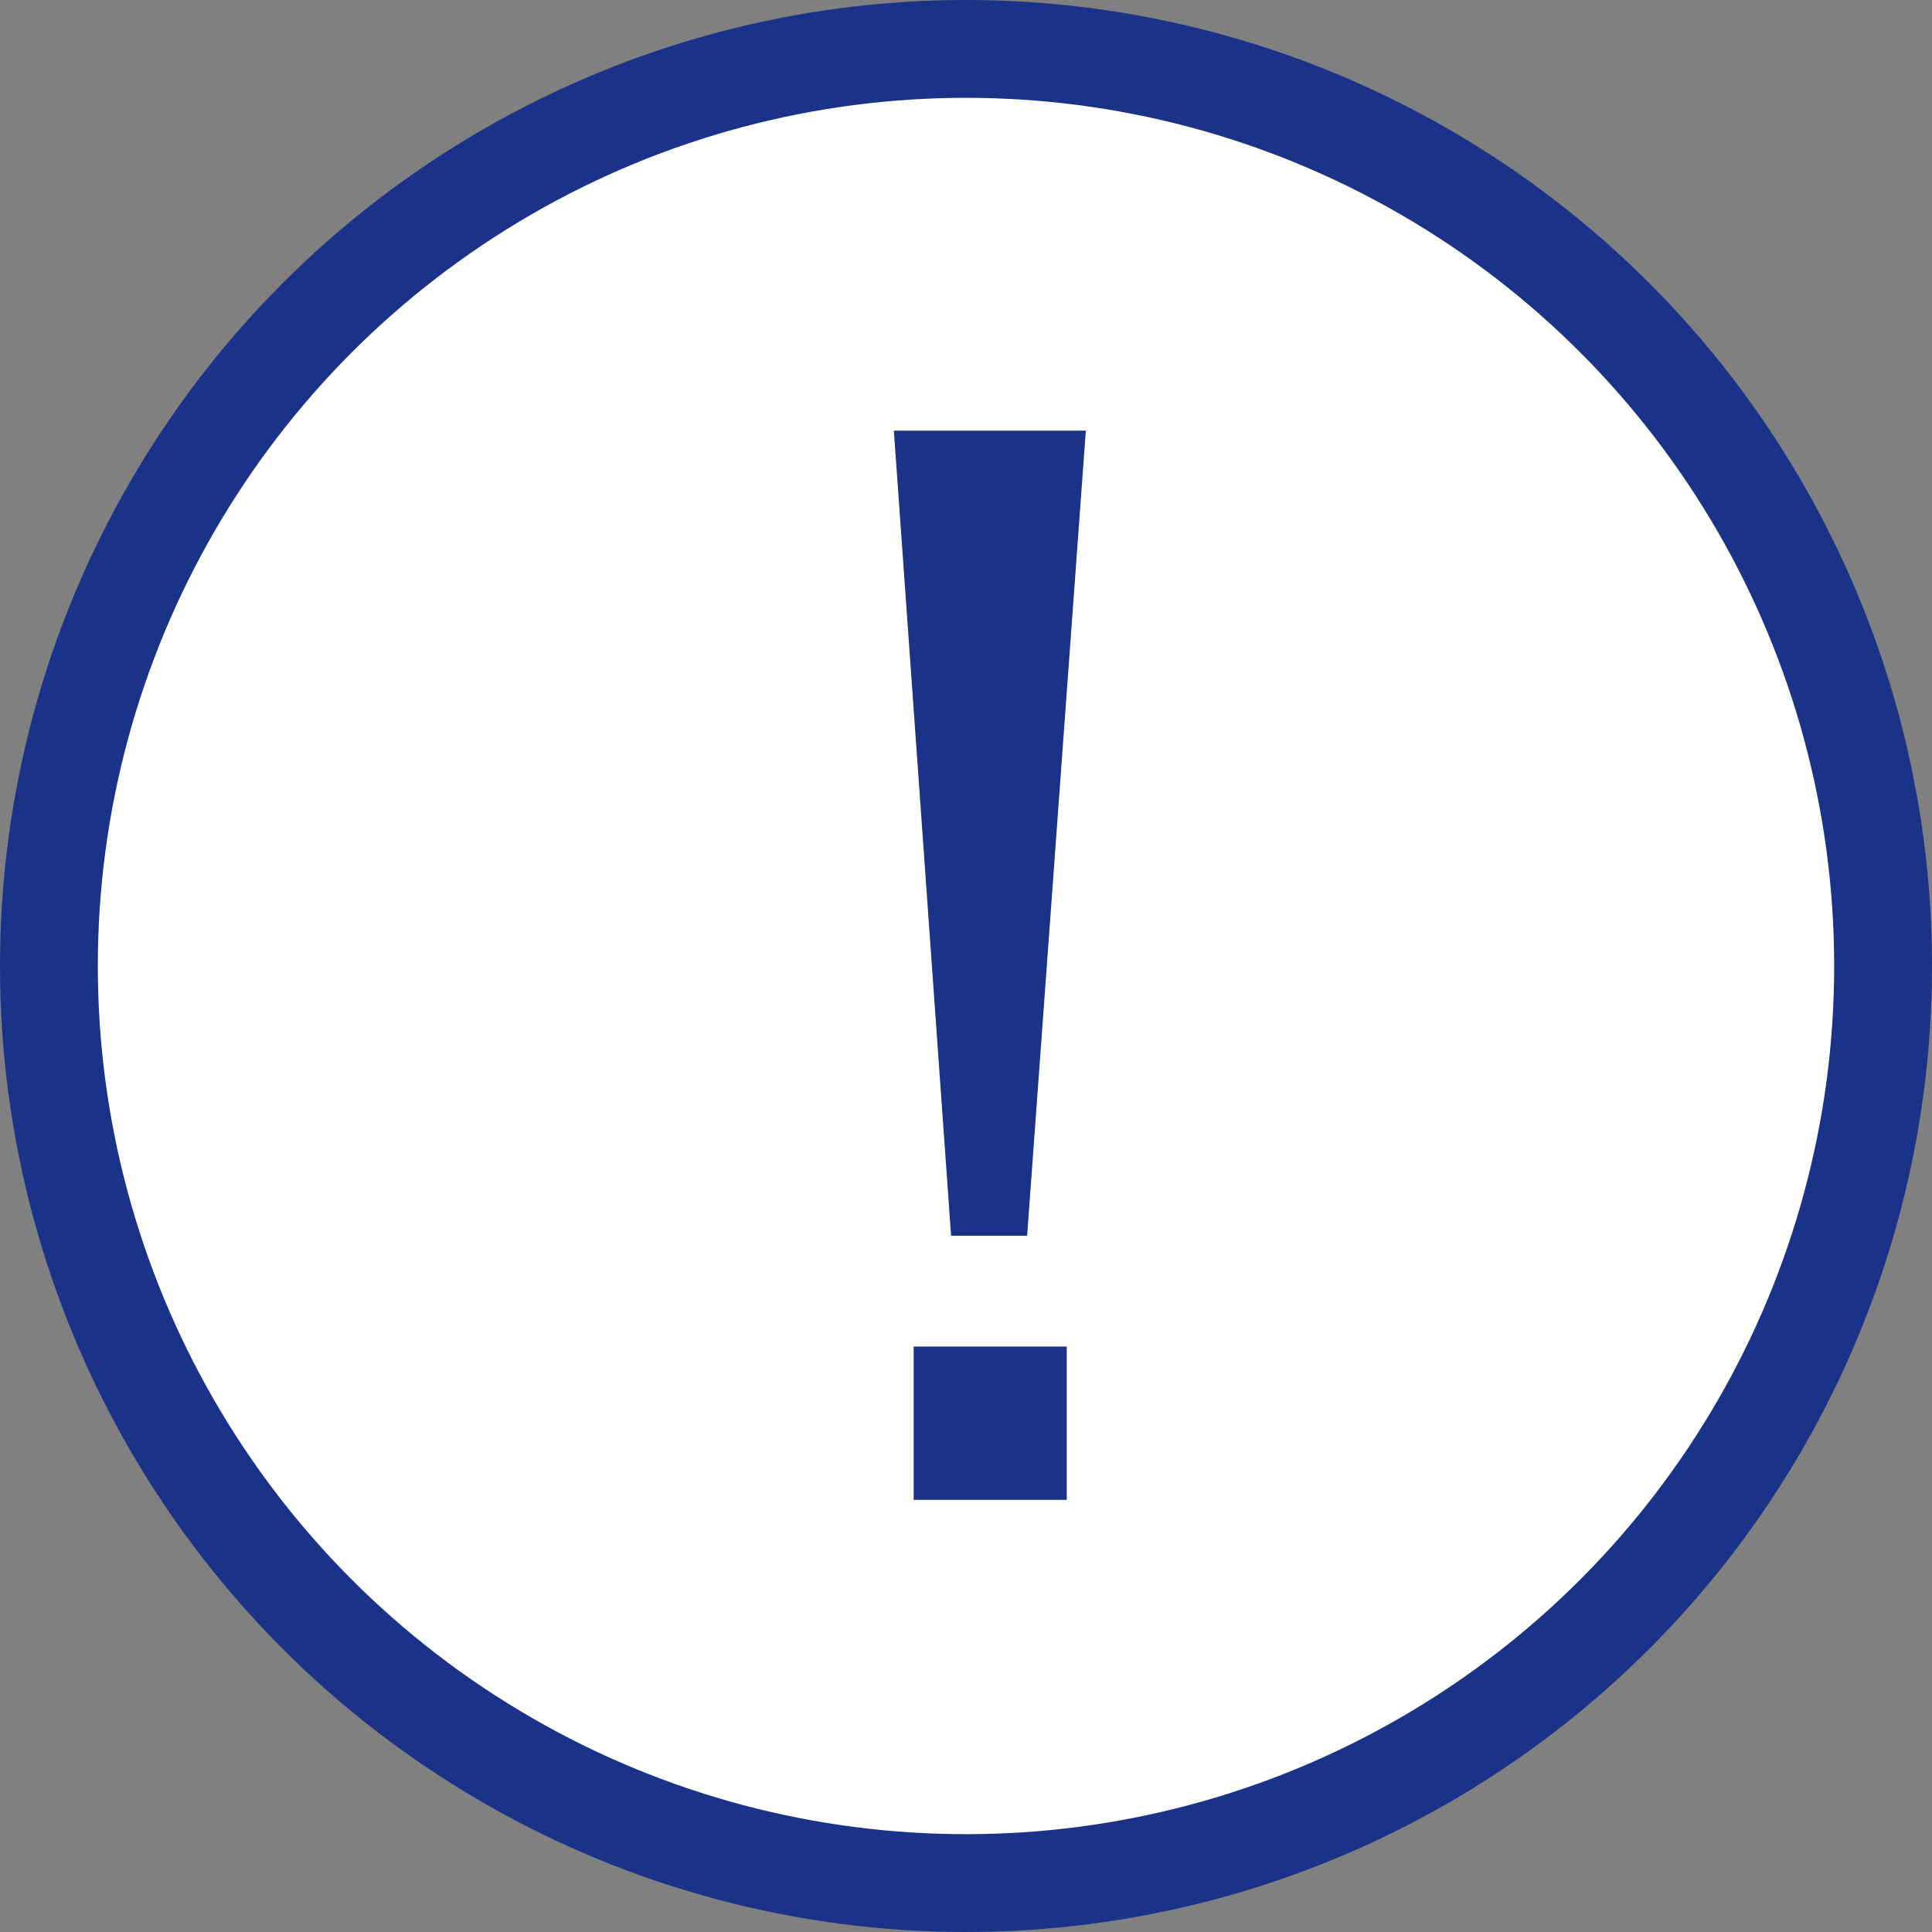
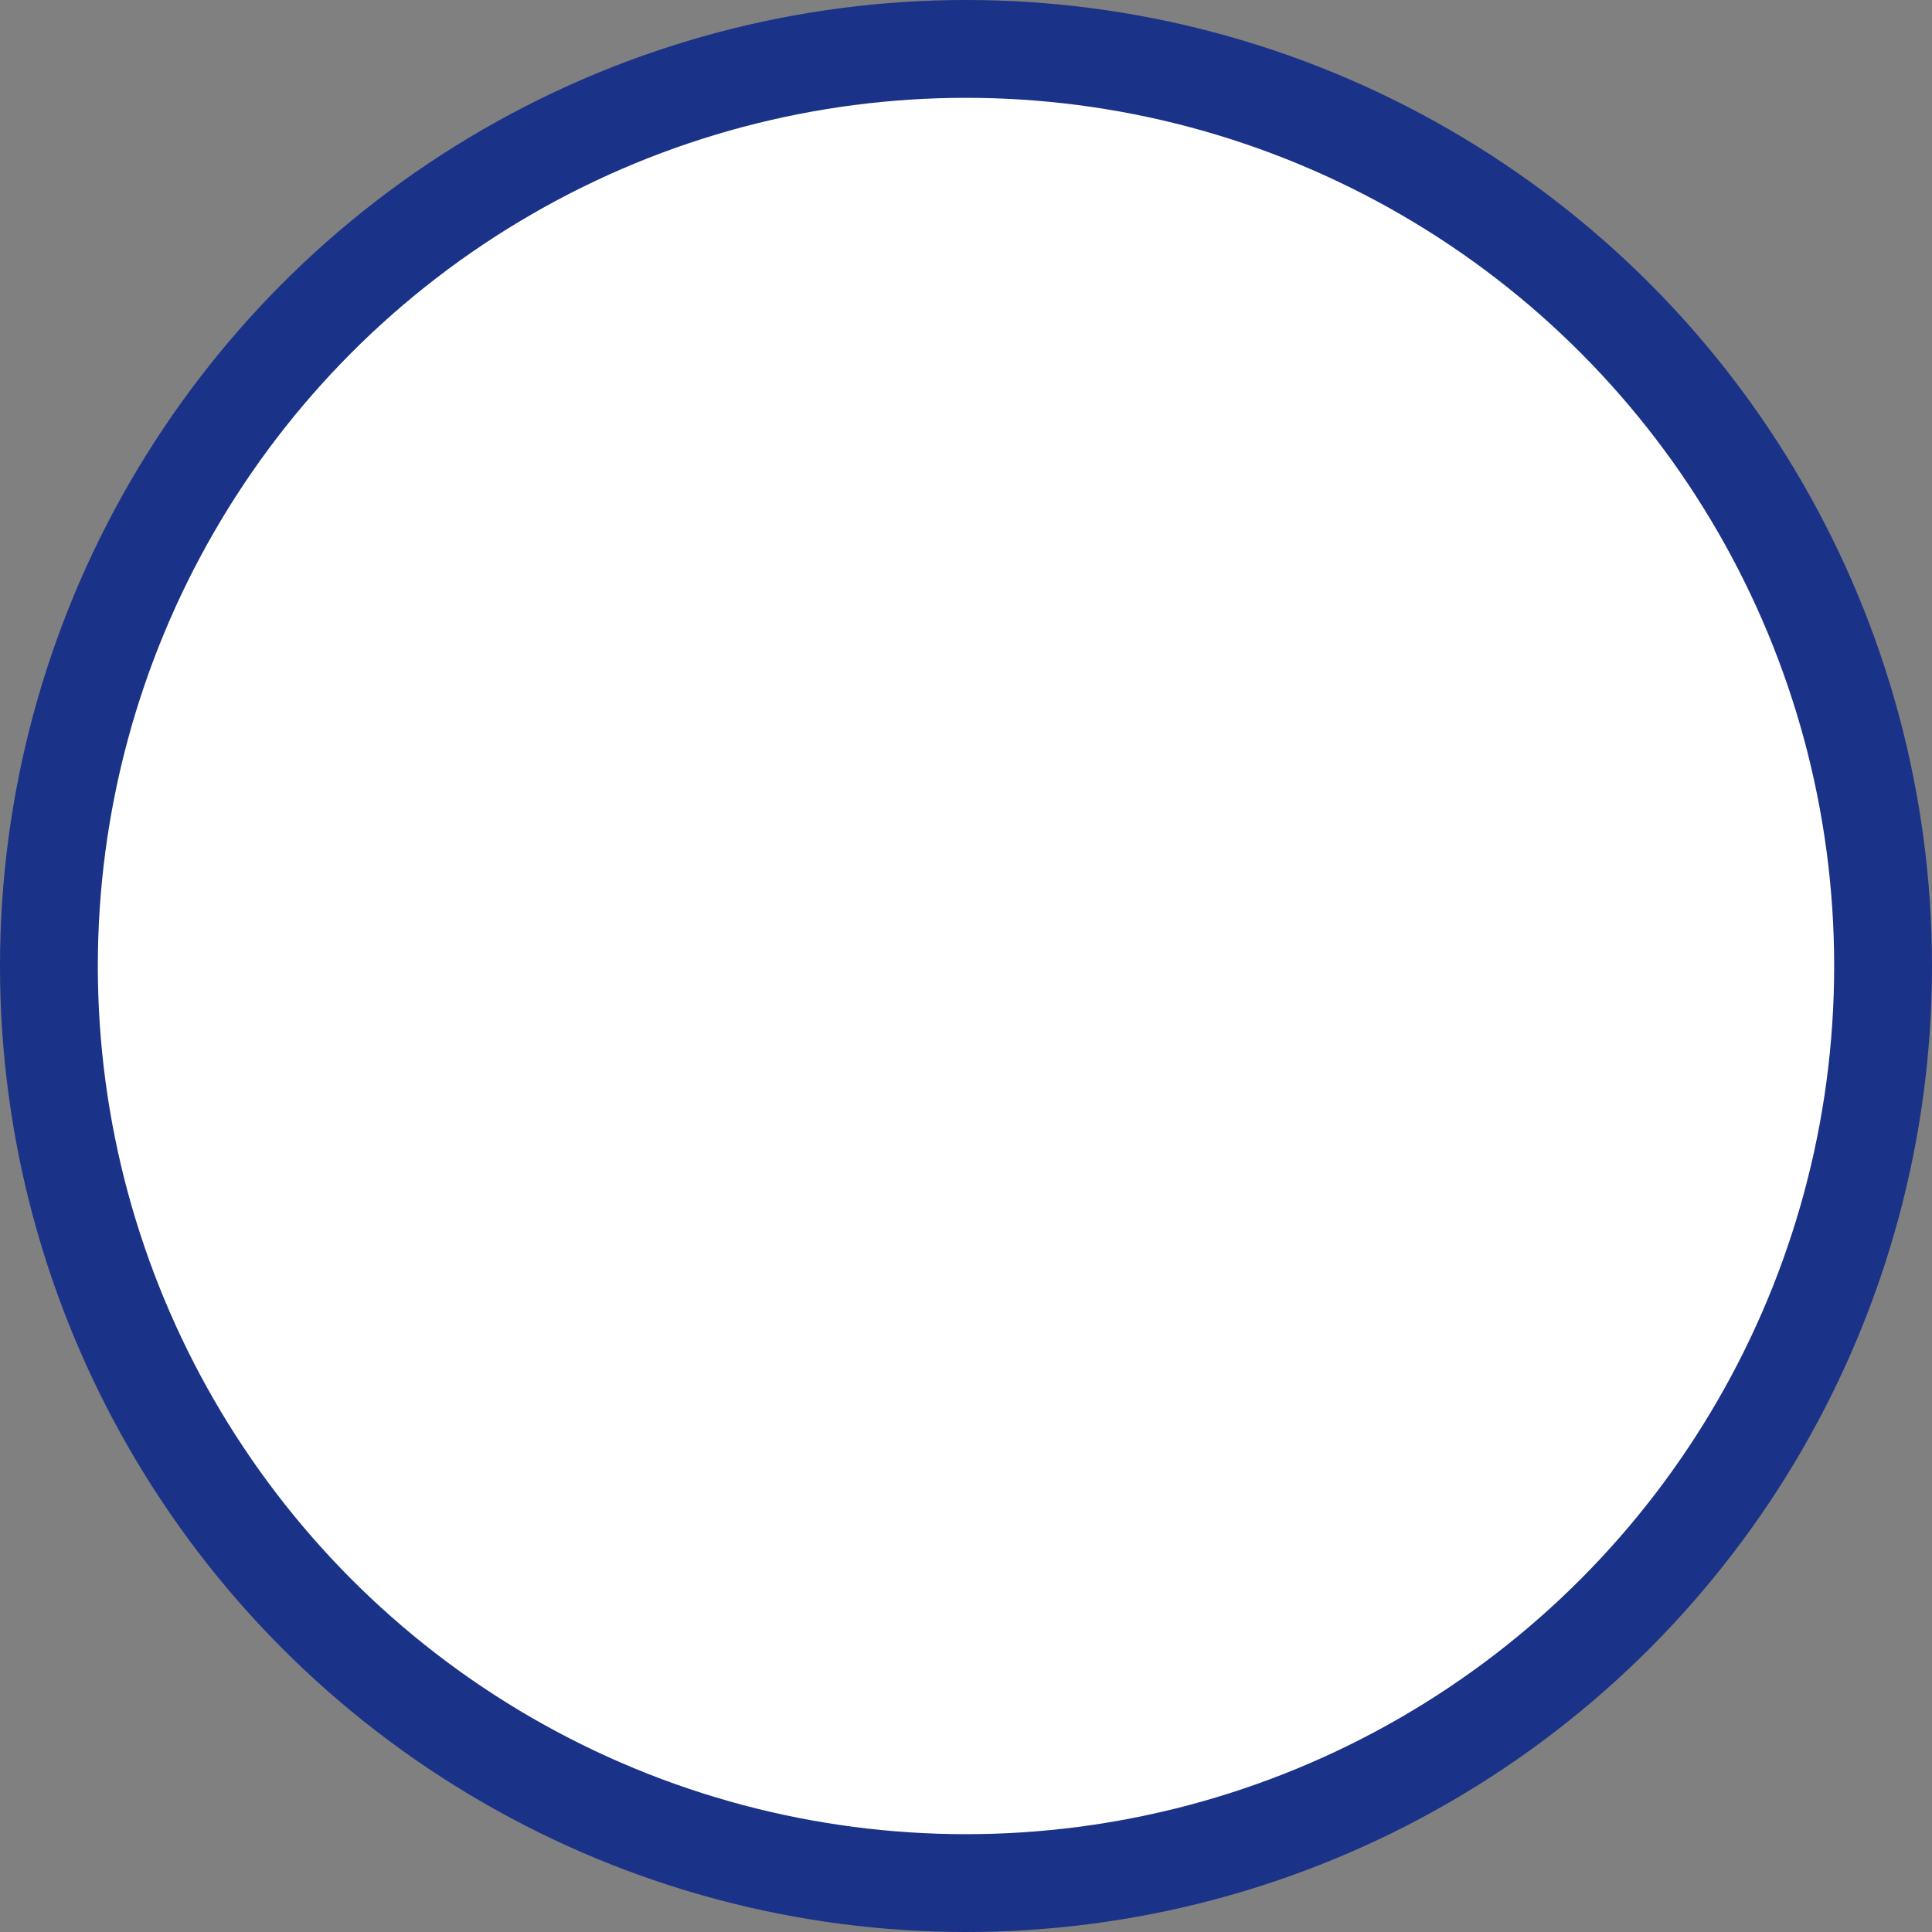
<svg xmlns="http://www.w3.org/2000/svg" viewBox="0 0 79 79">
  <rect x="0" y="0" width="79" height="79" fill="#808080" stroke="none" />
  <circle cx="39.5" cy="39.5" fill="#fff" r="37.5" stroke="#1a3288" stroke-width="4" />
-   <path d="M38.89 50.53H42l2.4-32.92h-7.85zm-1.53 10.8h6.26v-6.27h-6.26z" fill="#1a3288" fill-rule="evenodd" />
</svg>